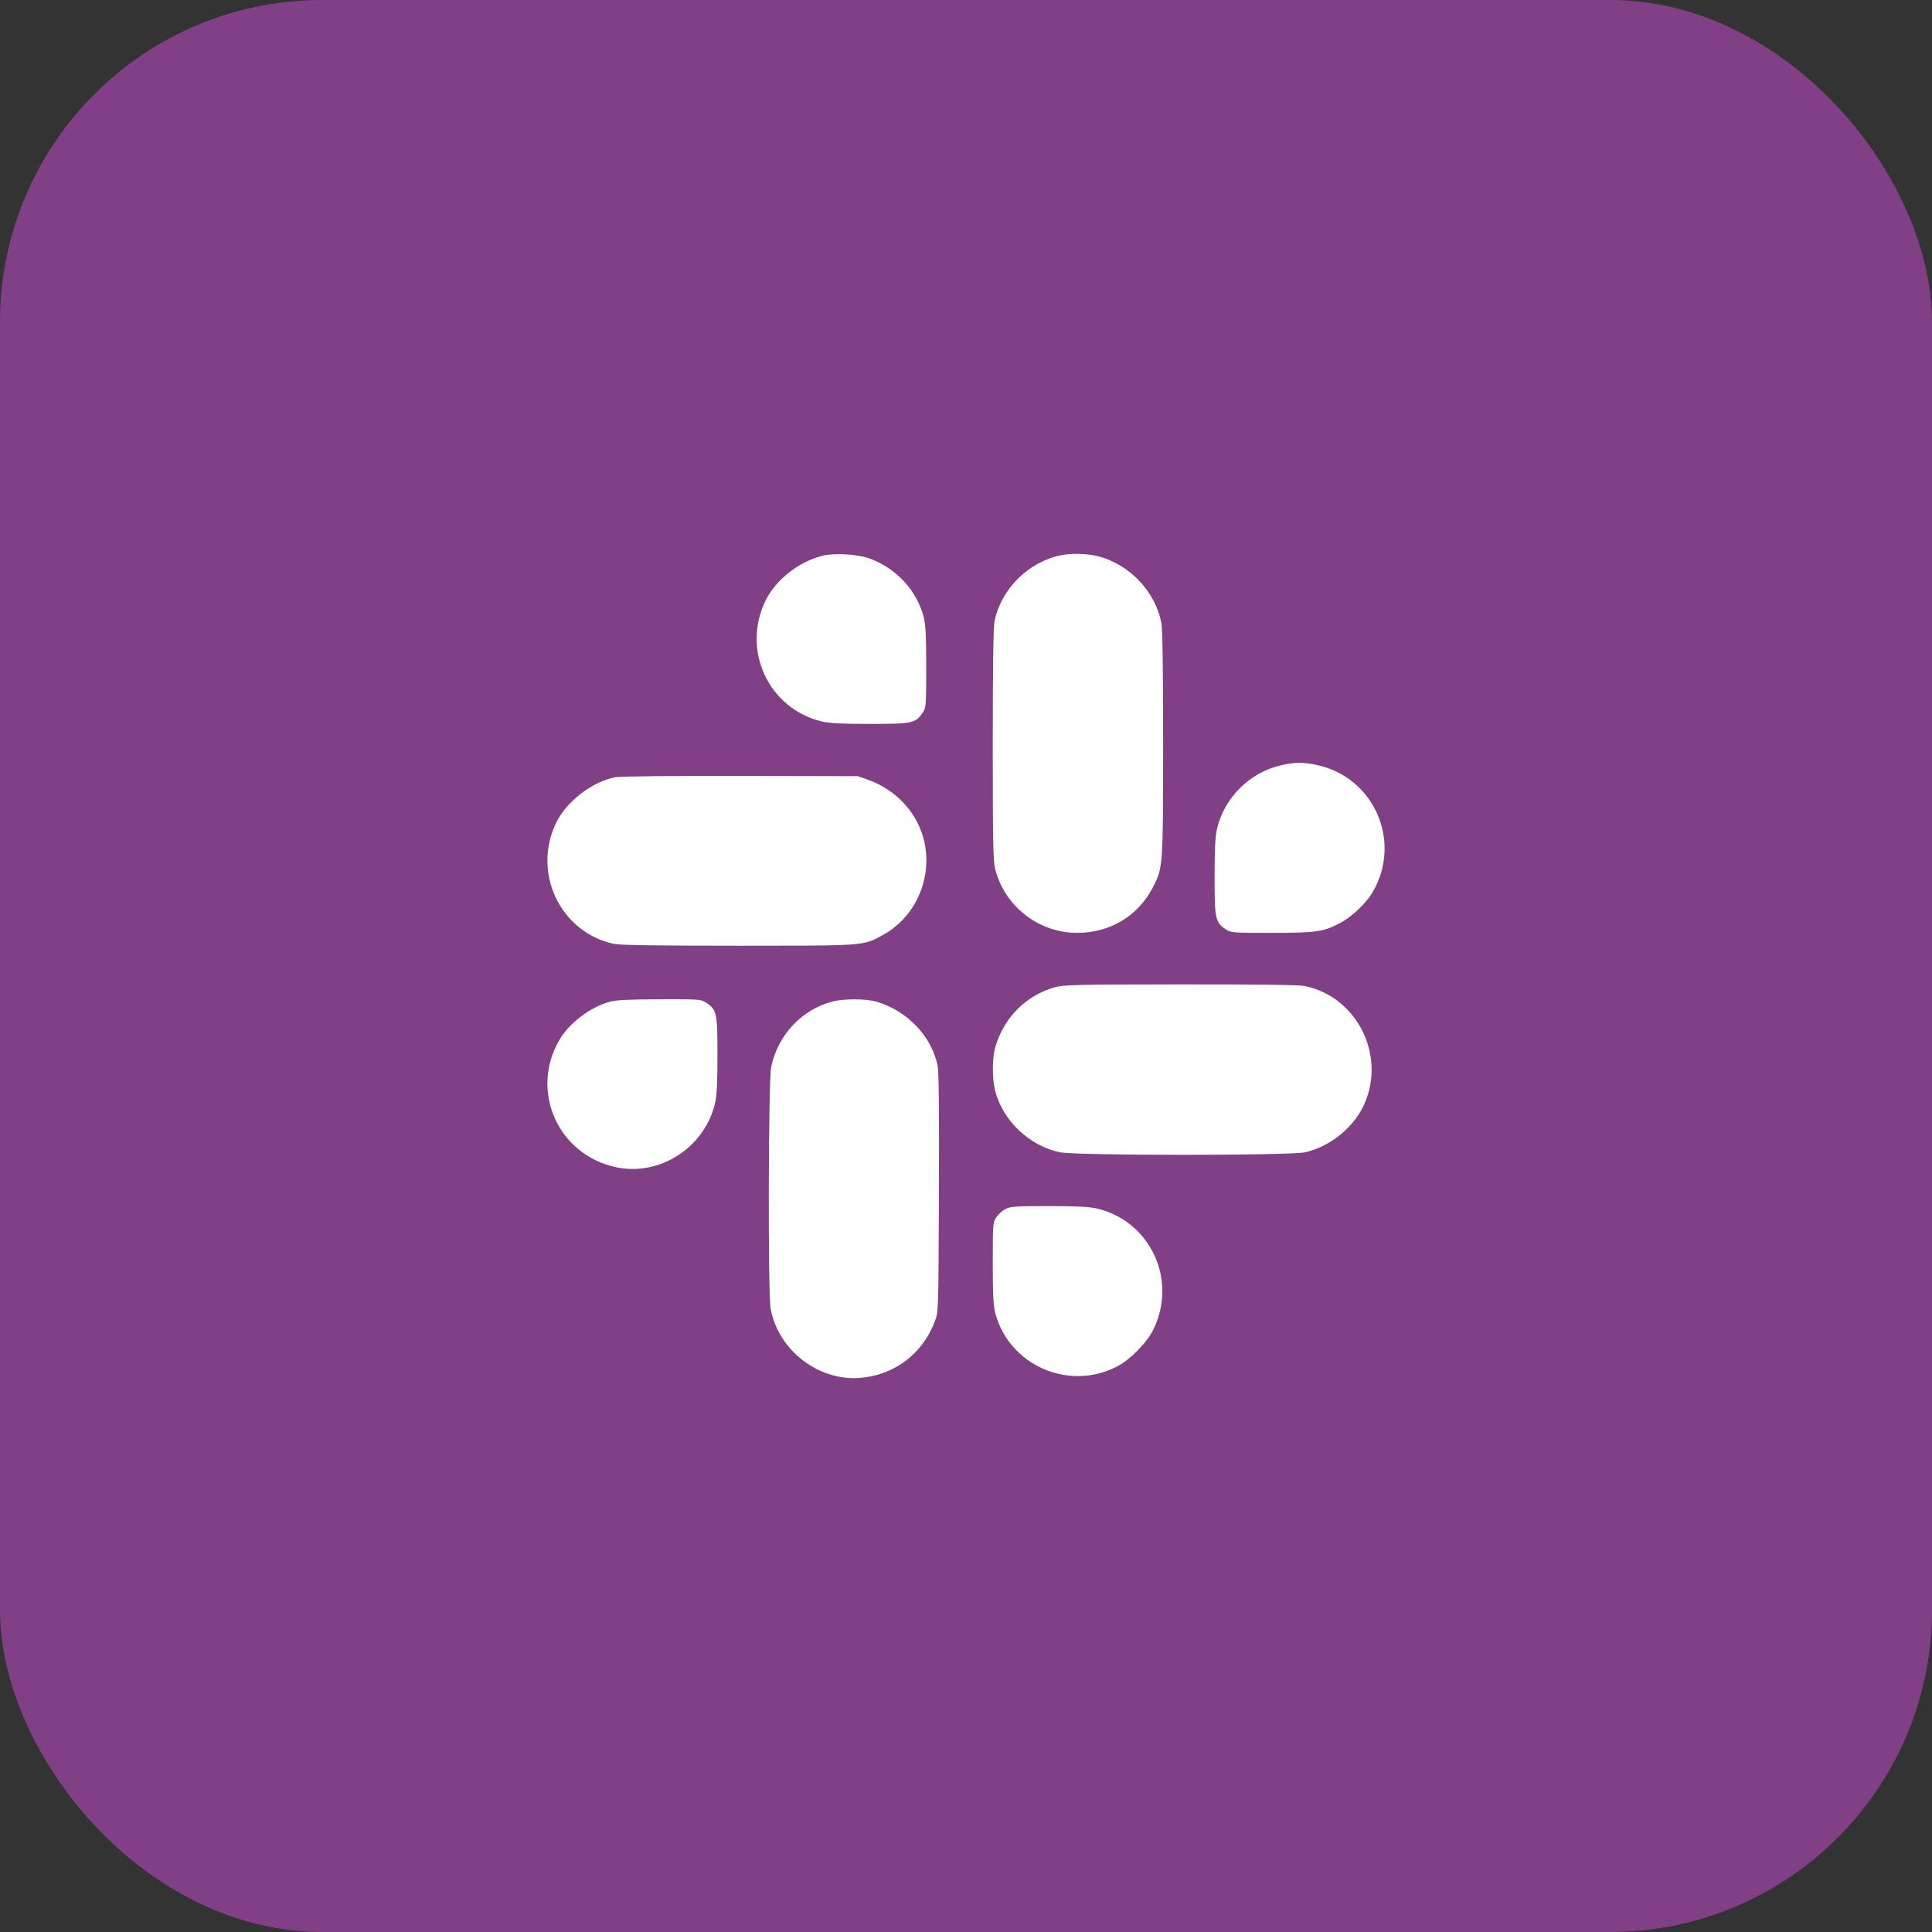
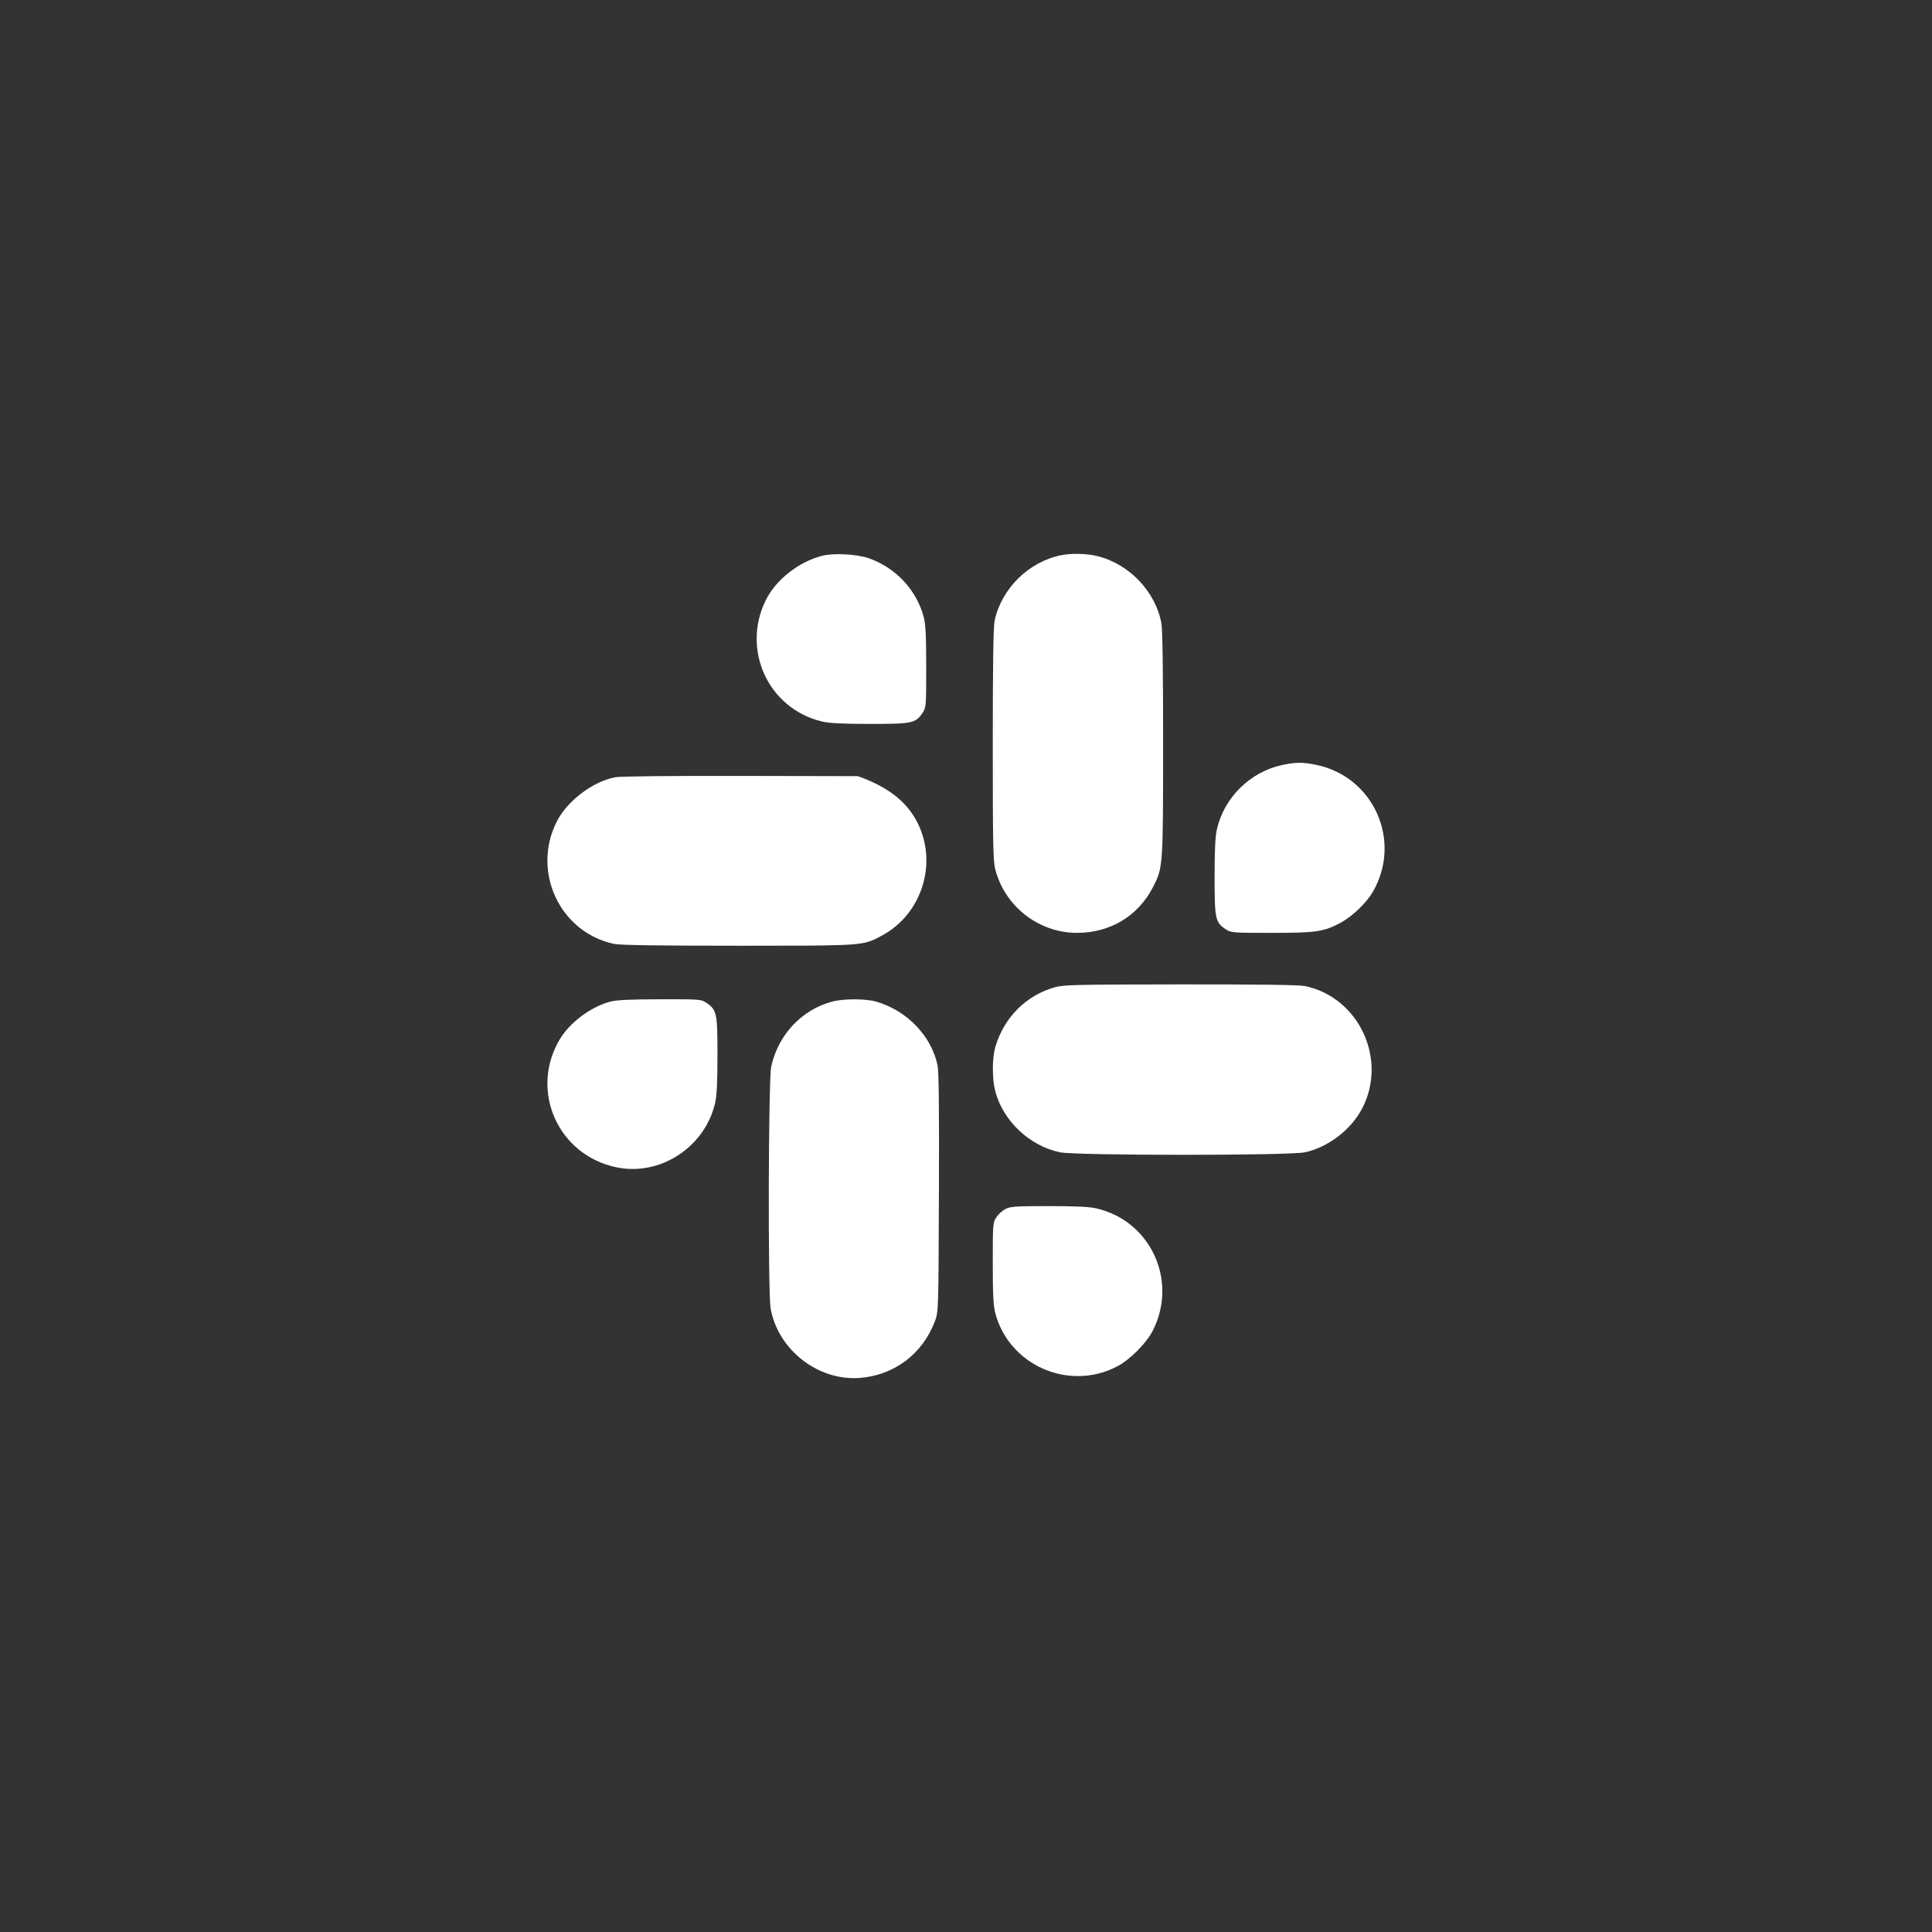
<svg xmlns="http://www.w3.org/2000/svg" width="120" height="120" viewBox="0 0 120 120" fill="none">
  <rect x="0" y="0" width="120" height="120" fill="#333333" stroke="none" />
-   <rect width="120" height="120" rx="20" fill="#814085" />
-   <path fill-rule="evenodd" clip-rule="evenodd" d="M61.776 38.556C62.202 36.56 63.897 34.889 65.906 34.486C66.551 34.357 67.458 34.376 68.128 34.534C70.116 35.003 71.779 36.739 72.138 38.72C72.208 39.106 72.245 41.713 72.243 46.206C72.241 53.884 72.24 53.909 71.584 55.157C70.661 56.914 68.932 57.942 66.901 57.942C64.521 57.942 62.42 56.311 61.816 53.995C61.686 53.494 61.663 52.355 61.663 46.247C61.663 41.301 61.698 38.922 61.776 38.556ZM75.59 51.477C76.052 49.519 77.658 47.944 79.632 47.517C80.48 47.334 80.929 47.333 81.778 47.512C85.345 48.264 87.104 52.261 85.257 55.414C84.858 56.095 83.972 56.94 83.266 57.315C82.206 57.877 81.764 57.942 78.977 57.942C76.534 57.942 76.458 57.936 76.128 57.715C75.484 57.285 75.44 57.074 75.441 54.448C75.442 52.733 75.482 51.934 75.59 51.477ZM47.558 37.29C48.185 36.014 49.604 34.895 51.067 34.521C51.776 34.34 53.224 34.415 53.955 34.67C55.637 35.259 56.938 36.651 57.375 38.331C57.493 38.783 57.528 39.496 57.528 41.428C57.528 43.871 57.522 43.947 57.302 44.277C56.871 44.921 56.661 44.965 54.034 44.964C52.319 44.963 51.52 44.923 51.063 44.815C47.738 44.031 46.039 40.383 47.558 37.29ZM34.58 51.031C35.228 49.747 36.813 48.545 38.212 48.275C38.509 48.217 41.657 48.185 45.998 48.194L53.286 48.209L53.934 48.441C55.181 48.885 56.25 49.778 56.882 50.905C58.304 53.441 57.335 56.747 54.767 58.115L54.711 58.145C54.536 58.239 54.389 58.317 54.236 58.384C53.414 58.741 52.437 58.741 46.203 58.741L45.833 58.741C40.886 58.741 38.507 58.706 38.142 58.628C34.774 57.91 33.008 54.144 34.58 51.031ZM65.507 61.322C63.718 61.836 62.367 63.194 61.824 65.022C61.621 65.708 61.617 67.004 61.816 67.77C62.297 69.616 63.938 71.17 65.831 71.57C66.812 71.779 80.062 71.781 81.042 71.573C82.475 71.27 83.909 70.177 84.599 68.862C86.205 65.802 84.405 61.94 81.05 61.245C80.692 61.172 78.182 61.138 73.313 61.143C66.802 61.15 66.048 61.167 65.507 61.322ZM62.464 75.086C62.273 75.182 62.015 75.413 61.89 75.6C61.669 75.93 61.663 76.006 61.663 78.449C61.663 80.38 61.699 81.094 61.816 81.545C62.665 84.803 66.391 86.439 69.39 84.87C70.209 84.441 71.236 83.396 71.634 82.587C73.153 79.494 71.453 75.846 68.128 75.062C67.671 74.954 66.873 74.914 65.157 74.913C63.121 74.912 62.766 74.935 62.464 75.086ZM34.748 64.587C35.367 63.53 36.673 62.544 37.887 62.218C38.287 62.11 39.08 62.072 40.981 62.067C43.477 62.06 43.544 62.065 43.876 62.287C44.52 62.717 44.564 62.928 44.563 65.554C44.562 67.269 44.522 68.067 44.414 68.524C43.766 71.272 40.986 73.073 38.275 72.501C34.66 71.739 32.887 67.761 34.748 64.587ZM47.902 66.252C48.327 64.282 49.783 62.724 51.678 62.214C52.4 62.02 53.787 62.023 54.454 62.221C56.355 62.785 57.858 64.359 58.236 66.182C58.312 66.549 58.338 68.991 58.318 74.094C58.29 81.471 58.29 81.475 58.066 82.07C57.296 84.112 55.509 85.445 53.349 85.588C50.785 85.759 48.328 83.829 47.866 81.282C47.692 80.323 47.724 67.079 47.902 66.252Z" fill="white" />
+   <path fill-rule="evenodd" clip-rule="evenodd" d="M61.776 38.556C62.202 36.56 63.897 34.889 65.906 34.486C66.551 34.357 67.458 34.376 68.128 34.534C70.116 35.003 71.779 36.739 72.138 38.72C72.208 39.106 72.245 41.713 72.243 46.206C72.241 53.884 72.24 53.909 71.584 55.157C70.661 56.914 68.932 57.942 66.901 57.942C64.521 57.942 62.42 56.311 61.816 53.995C61.686 53.494 61.663 52.355 61.663 46.247C61.663 41.301 61.698 38.922 61.776 38.556ZM75.59 51.477C76.052 49.519 77.658 47.944 79.632 47.517C80.48 47.334 80.929 47.333 81.778 47.512C85.345 48.264 87.104 52.261 85.257 55.414C84.858 56.095 83.972 56.94 83.266 57.315C82.206 57.877 81.764 57.942 78.977 57.942C76.534 57.942 76.458 57.936 76.128 57.715C75.484 57.285 75.44 57.074 75.441 54.448C75.442 52.733 75.482 51.934 75.59 51.477ZM47.558 37.29C48.185 36.014 49.604 34.895 51.067 34.521C51.776 34.34 53.224 34.415 53.955 34.67C55.637 35.259 56.938 36.651 57.375 38.331C57.493 38.783 57.528 39.496 57.528 41.428C57.528 43.871 57.522 43.947 57.302 44.277C56.871 44.921 56.661 44.965 54.034 44.964C52.319 44.963 51.52 44.923 51.063 44.815C47.738 44.031 46.039 40.383 47.558 37.29ZM34.58 51.031C35.228 49.747 36.813 48.545 38.212 48.275C38.509 48.217 41.657 48.185 45.998 48.194L53.286 48.209C55.181 48.885 56.25 49.778 56.882 50.905C58.304 53.441 57.335 56.747 54.767 58.115L54.711 58.145C54.536 58.239 54.389 58.317 54.236 58.384C53.414 58.741 52.437 58.741 46.203 58.741L45.833 58.741C40.886 58.741 38.507 58.706 38.142 58.628C34.774 57.91 33.008 54.144 34.58 51.031ZM65.507 61.322C63.718 61.836 62.367 63.194 61.824 65.022C61.621 65.708 61.617 67.004 61.816 67.77C62.297 69.616 63.938 71.17 65.831 71.57C66.812 71.779 80.062 71.781 81.042 71.573C82.475 71.27 83.909 70.177 84.599 68.862C86.205 65.802 84.405 61.94 81.05 61.245C80.692 61.172 78.182 61.138 73.313 61.143C66.802 61.15 66.048 61.167 65.507 61.322ZM62.464 75.086C62.273 75.182 62.015 75.413 61.89 75.6C61.669 75.93 61.663 76.006 61.663 78.449C61.663 80.38 61.699 81.094 61.816 81.545C62.665 84.803 66.391 86.439 69.39 84.87C70.209 84.441 71.236 83.396 71.634 82.587C73.153 79.494 71.453 75.846 68.128 75.062C67.671 74.954 66.873 74.914 65.157 74.913C63.121 74.912 62.766 74.935 62.464 75.086ZM34.748 64.587C35.367 63.53 36.673 62.544 37.887 62.218C38.287 62.11 39.08 62.072 40.981 62.067C43.477 62.06 43.544 62.065 43.876 62.287C44.52 62.717 44.564 62.928 44.563 65.554C44.562 67.269 44.522 68.067 44.414 68.524C43.766 71.272 40.986 73.073 38.275 72.501C34.66 71.739 32.887 67.761 34.748 64.587ZM47.902 66.252C48.327 64.282 49.783 62.724 51.678 62.214C52.4 62.02 53.787 62.023 54.454 62.221C56.355 62.785 57.858 64.359 58.236 66.182C58.312 66.549 58.338 68.991 58.318 74.094C58.29 81.471 58.29 81.475 58.066 82.07C57.296 84.112 55.509 85.445 53.349 85.588C50.785 85.759 48.328 83.829 47.866 81.282C47.692 80.323 47.724 67.079 47.902 66.252Z" fill="white" />
</svg>